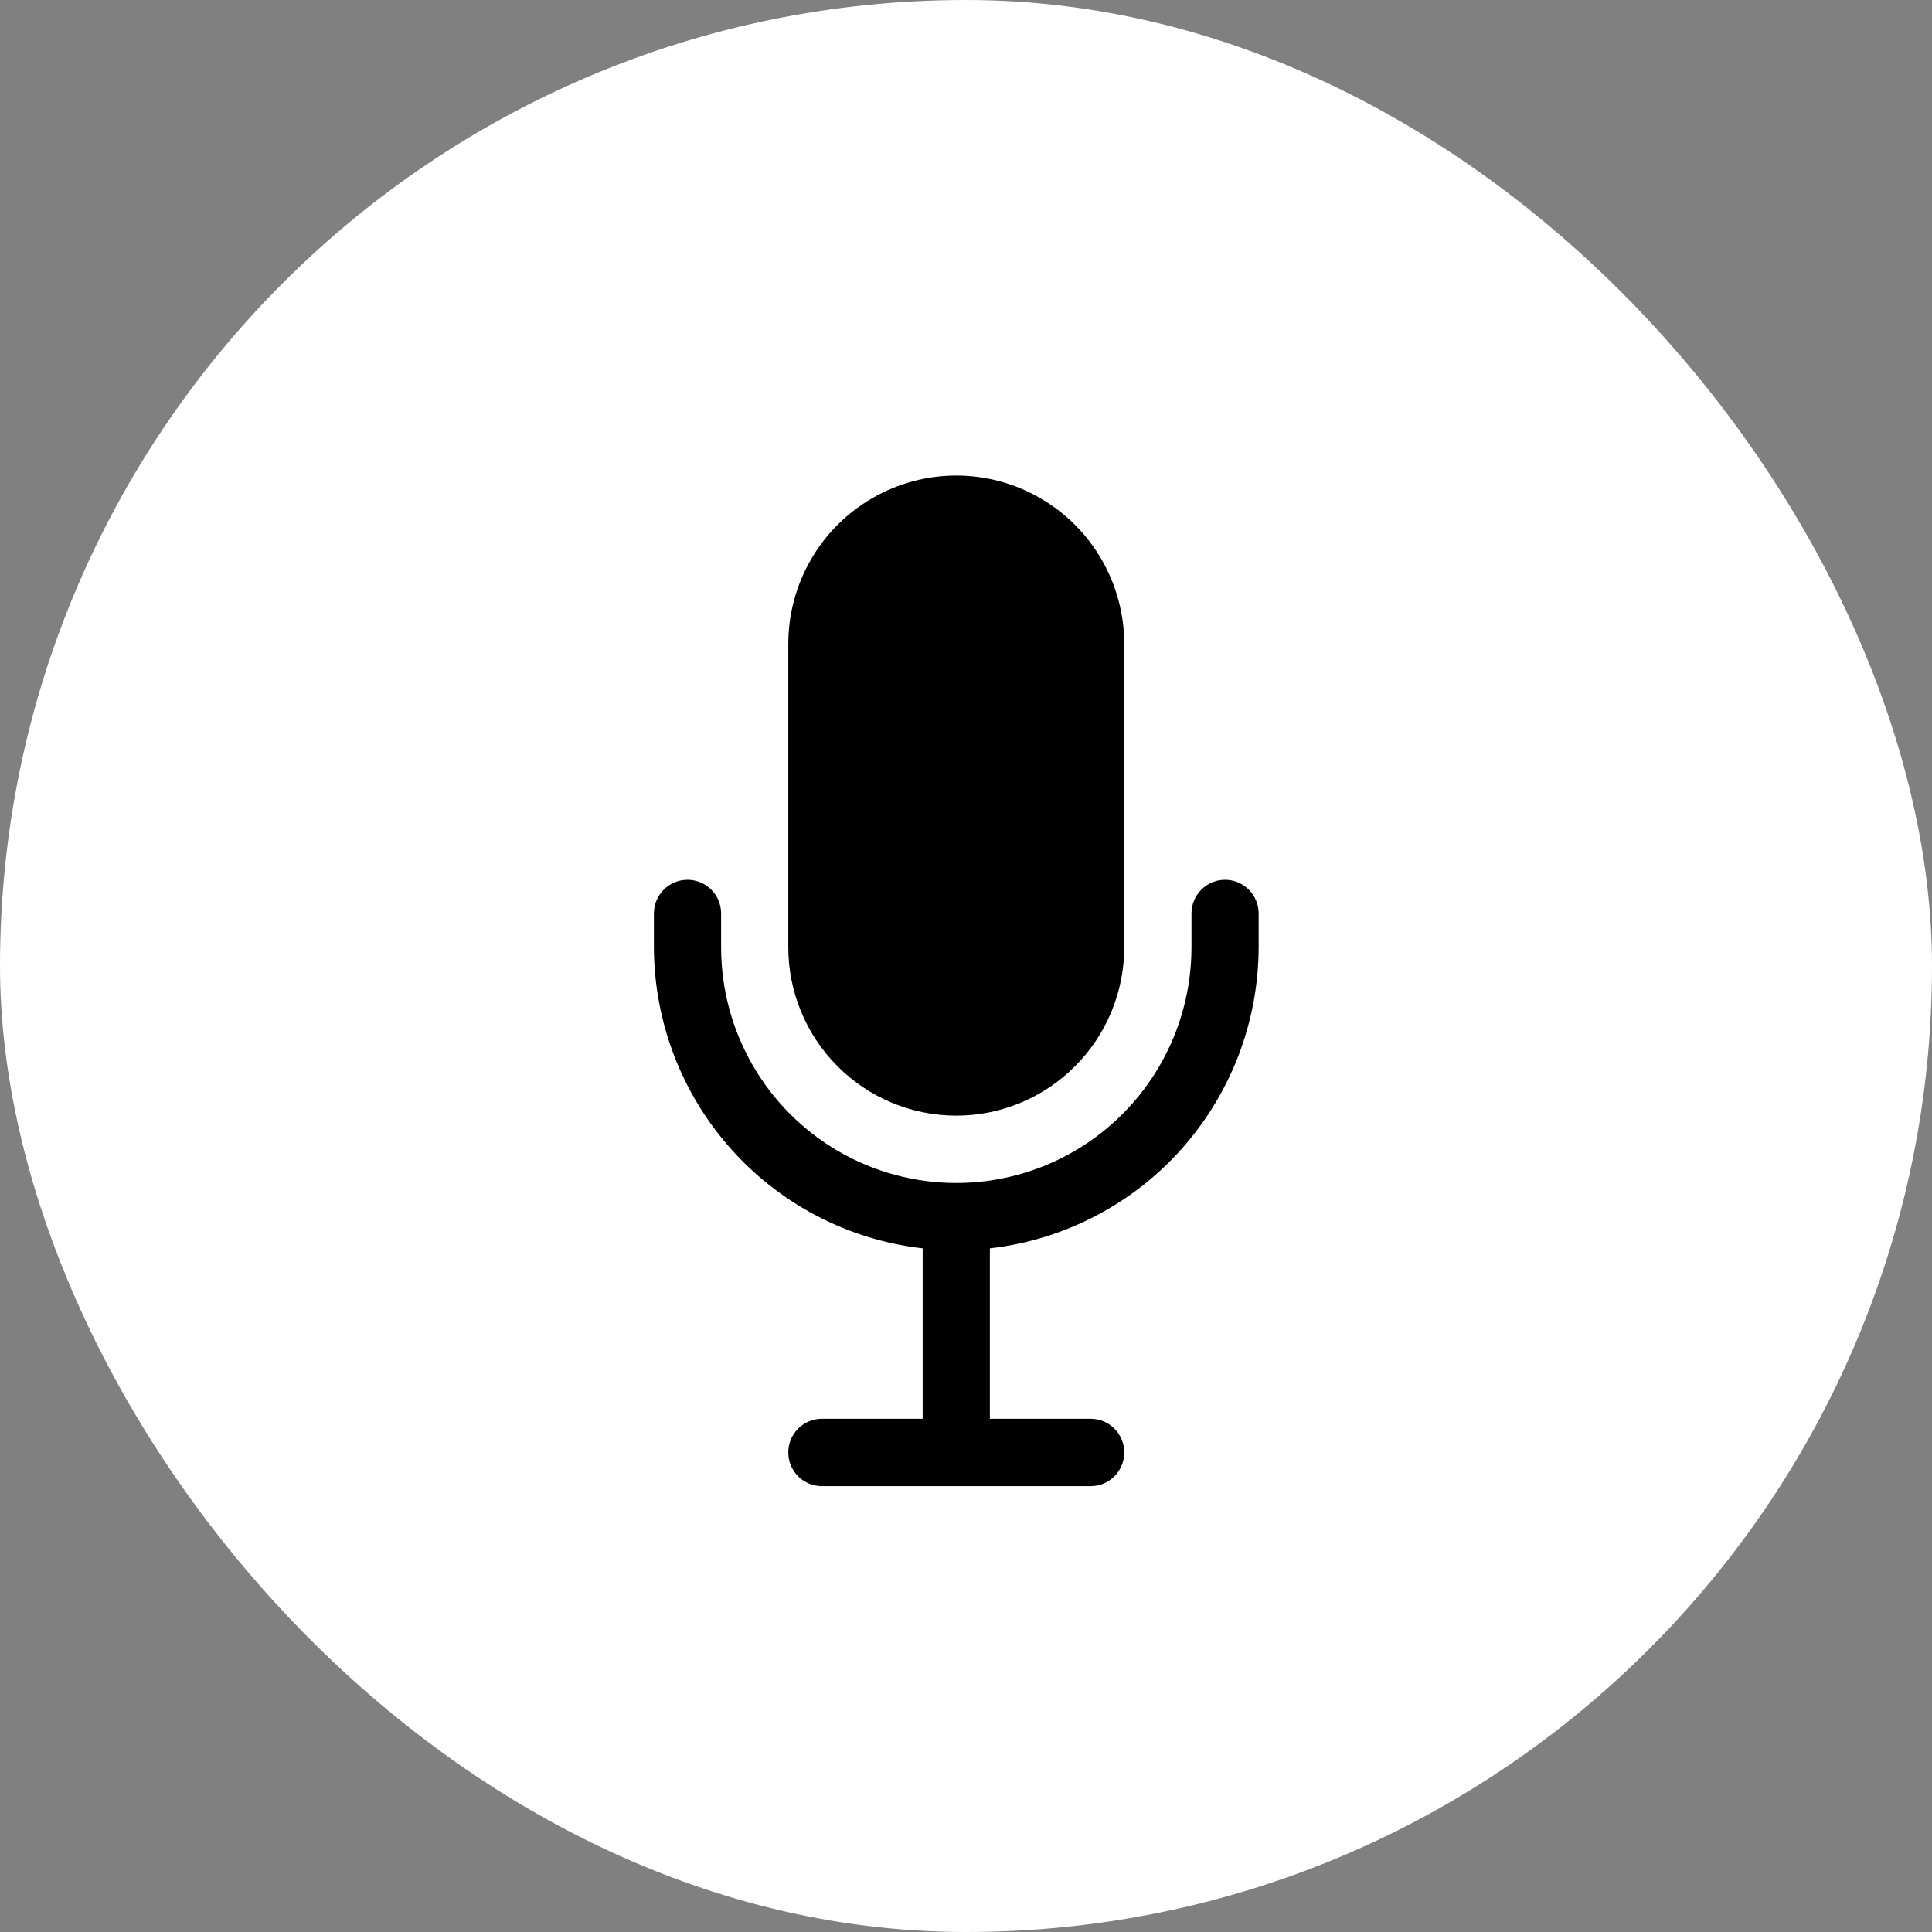
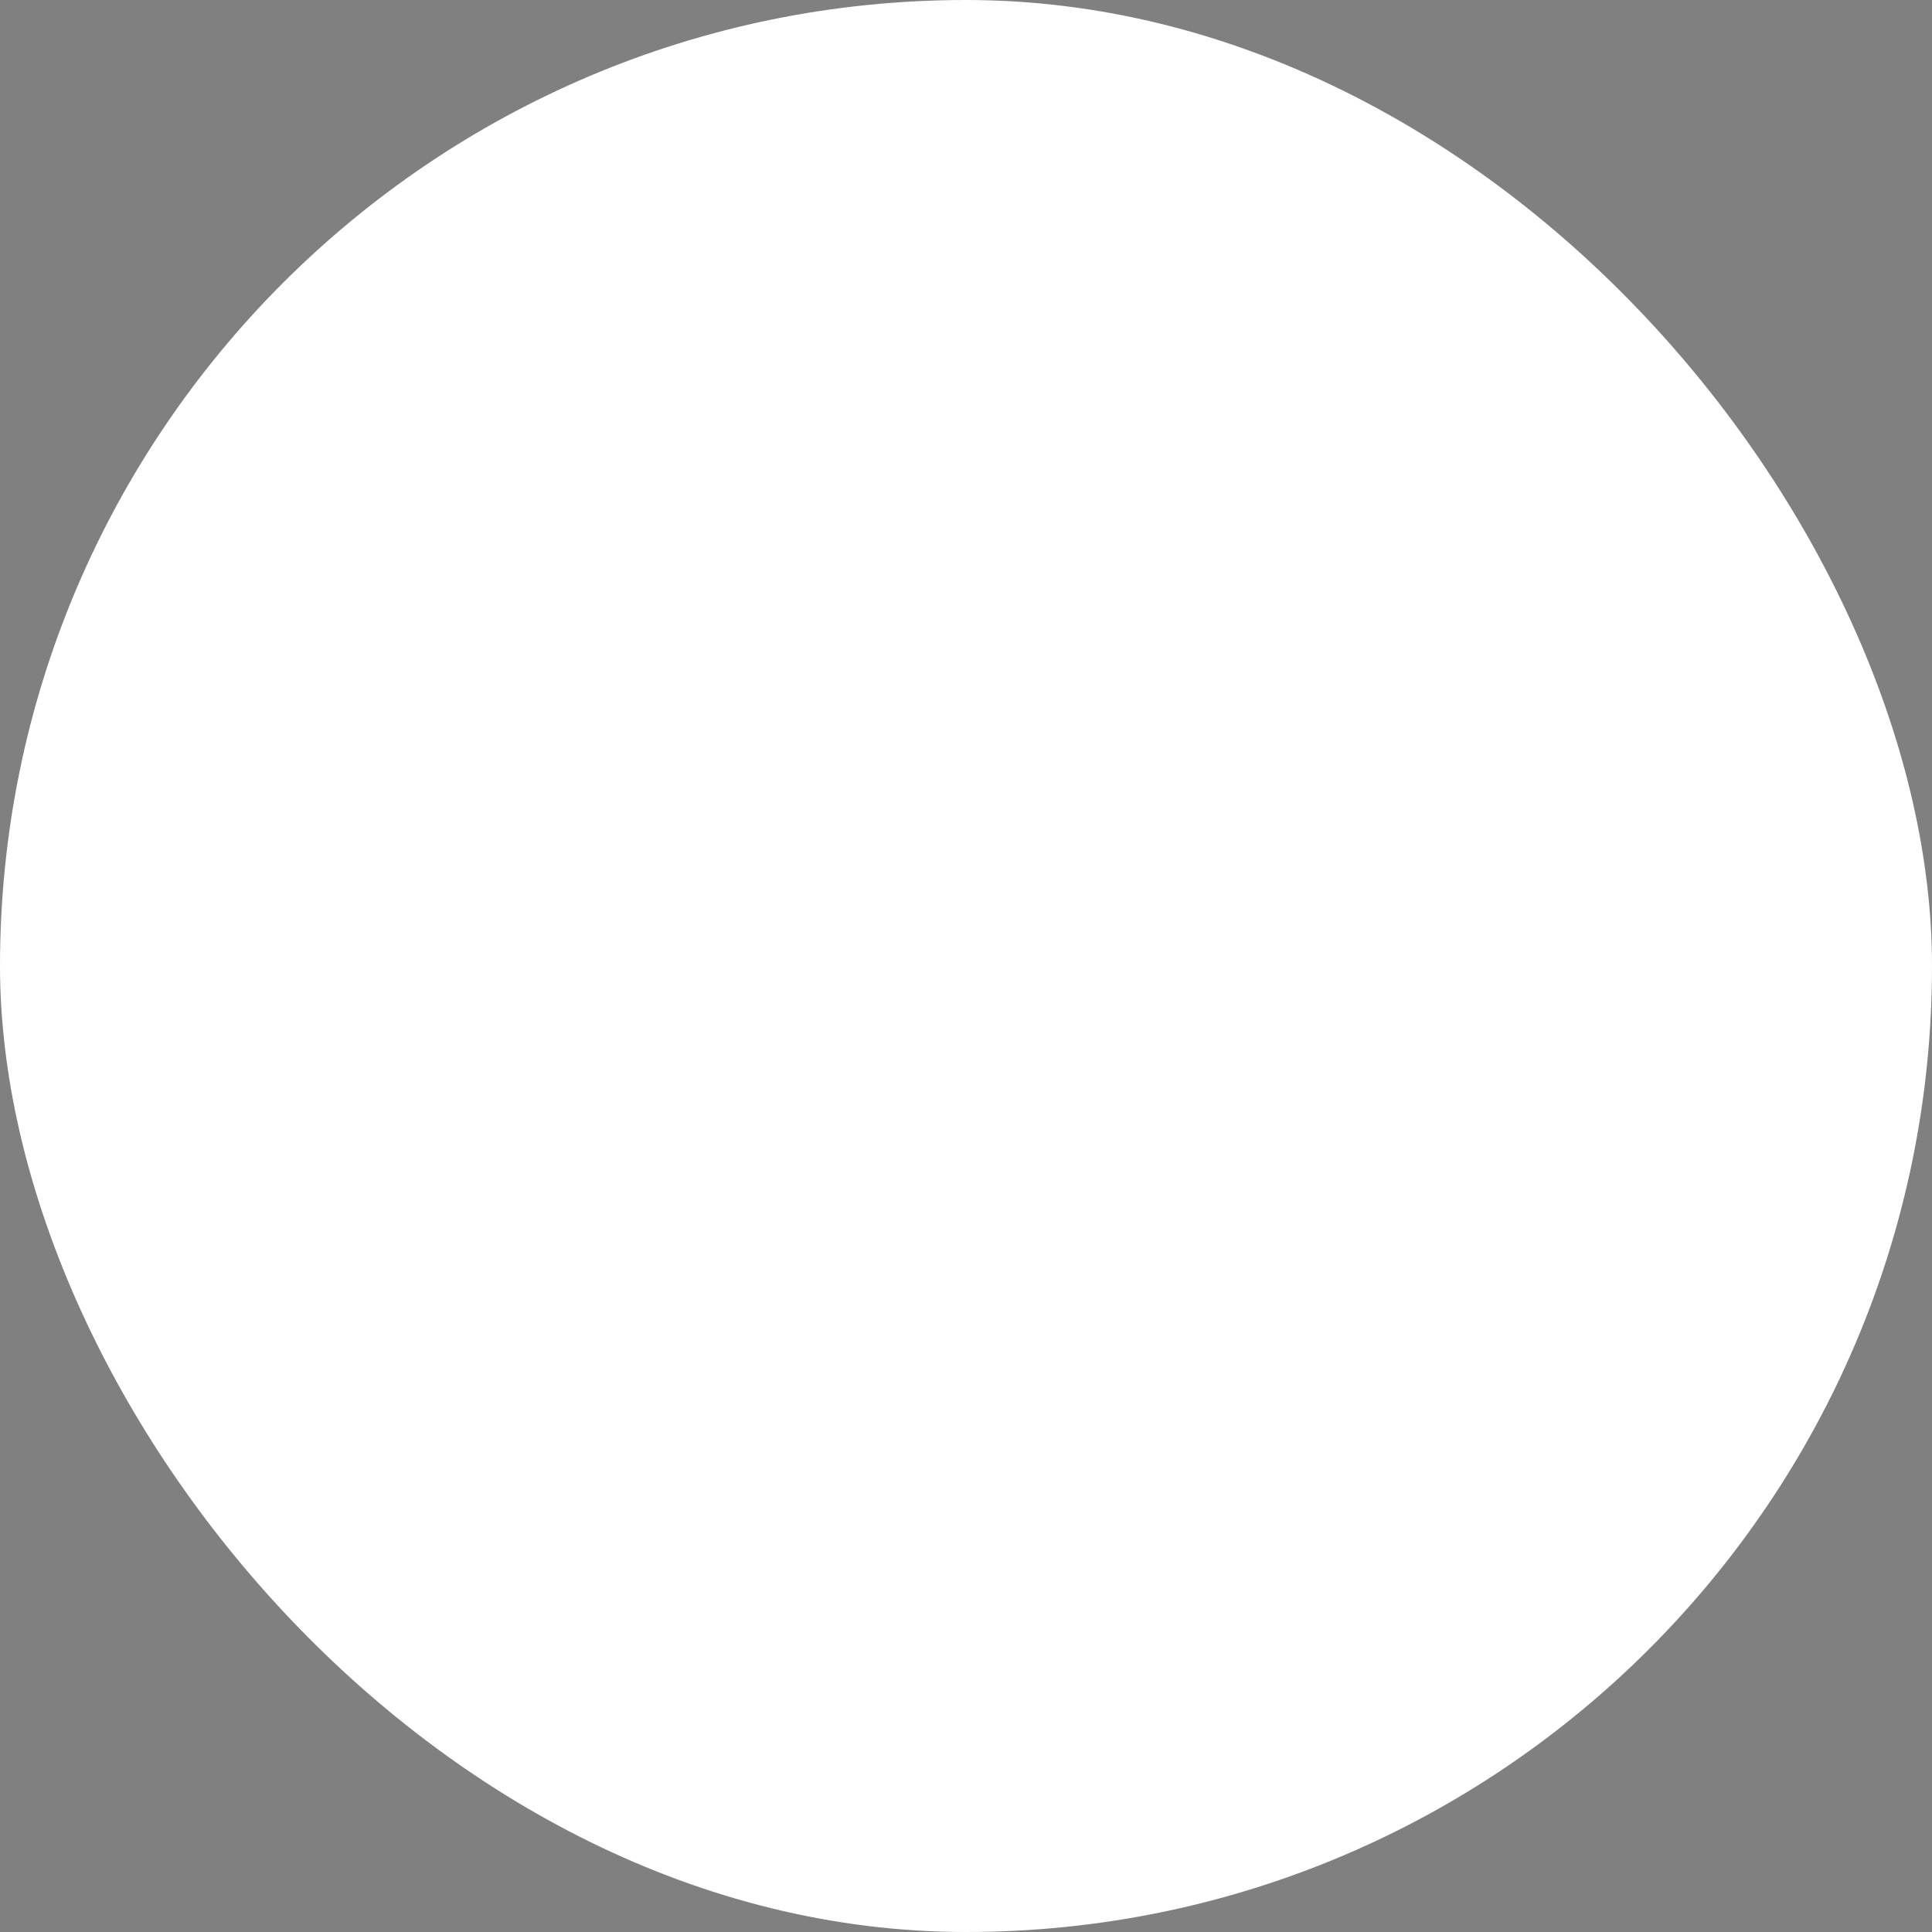
<svg xmlns="http://www.w3.org/2000/svg" width="65" height="65" viewBox="0 0 65 65" fill="none">
  <rect x="0" y="0" width="65" height="65" fill="#808080" stroke="none" />
  <rect width="65" height="65" rx="32.5" fill="white" />
-   <path d="M42.346 30.734V31.867C42.34 34.374 41.416 36.791 39.749 38.66C38.081 40.528 35.787 41.717 33.303 41.999V47.733H36.694C37.319 47.733 37.824 48.24 37.824 48.867C37.824 49.493 37.319 50 36.694 50H27.651C27.027 50 26.521 49.493 26.521 48.867C26.521 48.24 27.027 47.733 27.651 47.733H31.042V41.999C28.559 41.717 26.264 40.528 24.597 38.66C22.93 36.791 22.006 34.374 22 31.867V30.734C22 30.108 22.506 29.6 23.13 29.6C23.755 29.6 24.261 30.108 24.261 30.734V31.867C24.261 34.702 25.768 37.32 28.217 38.738C30.666 40.154 33.68 40.154 36.129 38.738C38.578 37.32 40.086 34.702 40.086 31.867V30.734C40.086 30.108 40.591 29.6 41.216 29.6C41.84 29.6 42.346 30.108 42.346 30.734H42.346ZM32.173 37.534C33.672 37.534 35.109 36.936 36.168 35.873C37.228 34.811 37.824 33.37 37.824 31.867V21.667C37.824 19.642 36.748 17.771 34.998 16.76C33.249 15.747 31.096 15.747 29.347 16.76C27.598 17.771 26.521 19.643 26.521 21.667V31.867C26.521 33.37 27.117 34.811 28.177 35.873C29.237 36.936 30.674 37.534 32.173 37.534Z" fill="black" />
</svg>